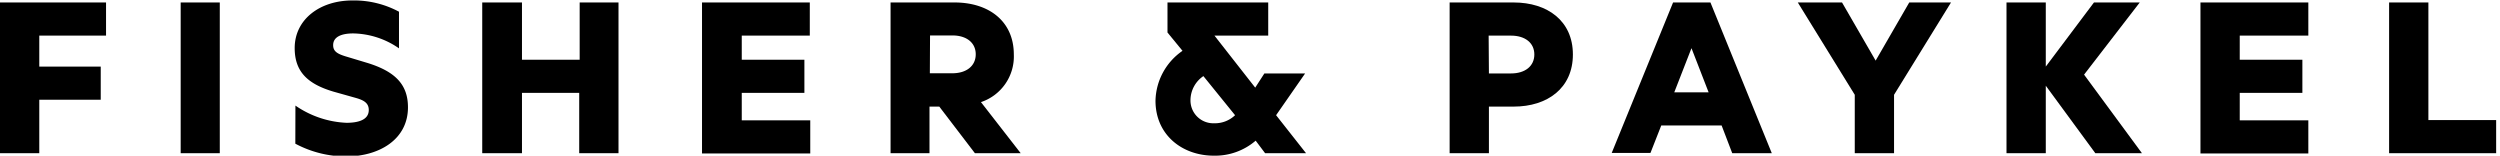
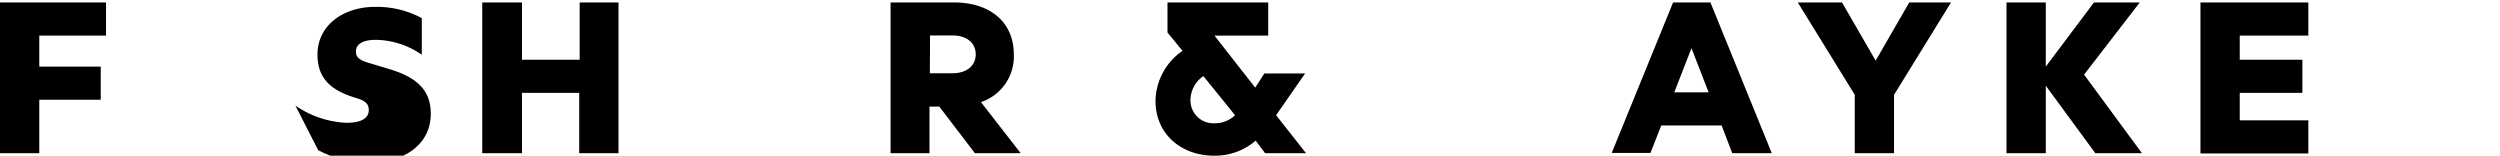
<svg xmlns="http://www.w3.org/2000/svg" id="svg-logo-fisherandpaykel" title="logo-fisherandpaykel" viewBox="0 0 273 17">
  <path d="M0,16.73V.27H11.58V3.89H4.29V7.27H11v3.62H4.29v5.84Z">
 </path>
-   <path d="M24,16.73H19.73V.27H24Z">
-  </path>
-   <path d="M32.26,11.53a10.6,10.6,0,0,0,5.57,1.88c1.26,0,2.44-.3,2.44-1.4,0-.77-.56-1.07-1.39-1.31L36.39,10c-2.77-.83-4.21-2.15-4.21-4.75,0-3.14,2.76-5.2,6.3-5.2a10.37,10.37,0,0,1,5.09,1.23v4a9,9,0,0,0-5-1.63c-1.28,0-2.19.37-2.19,1.28,0,.67.45.94,1.31,1.21l2.49.75c3,.94,4.37,2.36,4.37,4.83,0,3.54-3.19,5.36-6.73,5.36a11.73,11.73,0,0,1-5.57-1.39Z">
+   <path d="M32.26,11.53a10.6,10.6,0,0,0,5.57,1.88c1.26,0,2.44-.3,2.44-1.4,0-.77-.56-1.07-1.39-1.31c-2.77-.83-4.21-2.15-4.21-4.75,0-3.14,2.76-5.2,6.3-5.2a10.37,10.37,0,0,1,5.09,1.23v4a9,9,0,0,0-5-1.63c-1.28,0-2.19.37-2.19,1.28,0,.67.45.94,1.31,1.21l2.49.75c3,.94,4.37,2.36,4.37,4.83,0,3.54-3.19,5.36-6.73,5.36a11.73,11.73,0,0,1-5.57-1.39Z">
 </path>
  <path d="M67.54.27V16.73H63.25V10.14H57v6.59H52.66V.27H57V6.52h6.3V.27Z">
-  </path>
-   <path d="M88.43.27V3.89H81V6.52h6.84v3.62H81v3h7.48v3.62H76.66V.27Z">
 </path>
  <path d="M97.25.27h7c3.67,0,6.46,2,6.46,5.68a5.25,5.25,0,0,1-3.59,5.2l4.34,5.58h-5l-3.89-5.09h-1.07v5.09H97.25ZM101.54,8H104c1.55,0,2.55-.81,2.55-2.07s-1-2.06-2.55-2.06h-2.44Z">
 </path>
  <path d="M137.12,15.36A6.79,6.79,0,0,1,132.56,17c-3.48,0-6.38-2.28-6.38-6a6.78,6.78,0,0,1,2.95-5.45l-1.64-2V.27h11V3.89h-5.87l4.45,5.68,1-1.55h4.45l-3.17,4.56,3.27,4.15h-4.47Zm-2.25-2.78-3.46-4.27A3.2,3.2,0,0,0,130,10.94a2.49,2.49,0,0,0,2.57,2.52A3.18,3.18,0,0,0,134.87,12.58Z">
-  </path>
-   <path d="M162.59,16.73H158.3V.27h7c3.67,0,6.46,2,6.46,5.68s-2.79,5.69-6.46,5.69h-2.71Zm0-8.71H165c1.56,0,2.55-.81,2.55-2.07s-1-2.06-2.55-2.06h-2.44Z">
 </path>
  <path d="M188,13.7h-6.59l-1.18,3H176L182.7.27h4.08l6.7,16.46h-4.32Zm-5.17-3.62h3.75l-1.87-4.82Z">
 </path>
  <path d="M202.54,16.73V10.35L196.32.27h4.83l3.67,6.35L208.49.27h4.56l-6.22,10.08v6.38Z">
 </path>
  <path d="M223.4,7.27l5.26-7h5l-6.08,7.88,6.32,8.58h-5.09L223.4,9.36v7.37h-4.29V.27h4.29Z">
 </path>
  <path d="M252.07.27V3.89h-7.49V6.52h6.84v3.62h-6.84v3h7.49v3.62H240.29V.27Z">
 </path>
-   <path d="M260.89.27h4.29V13.11h7.4v3.62H260.89Z">
-  </path>
</svg>